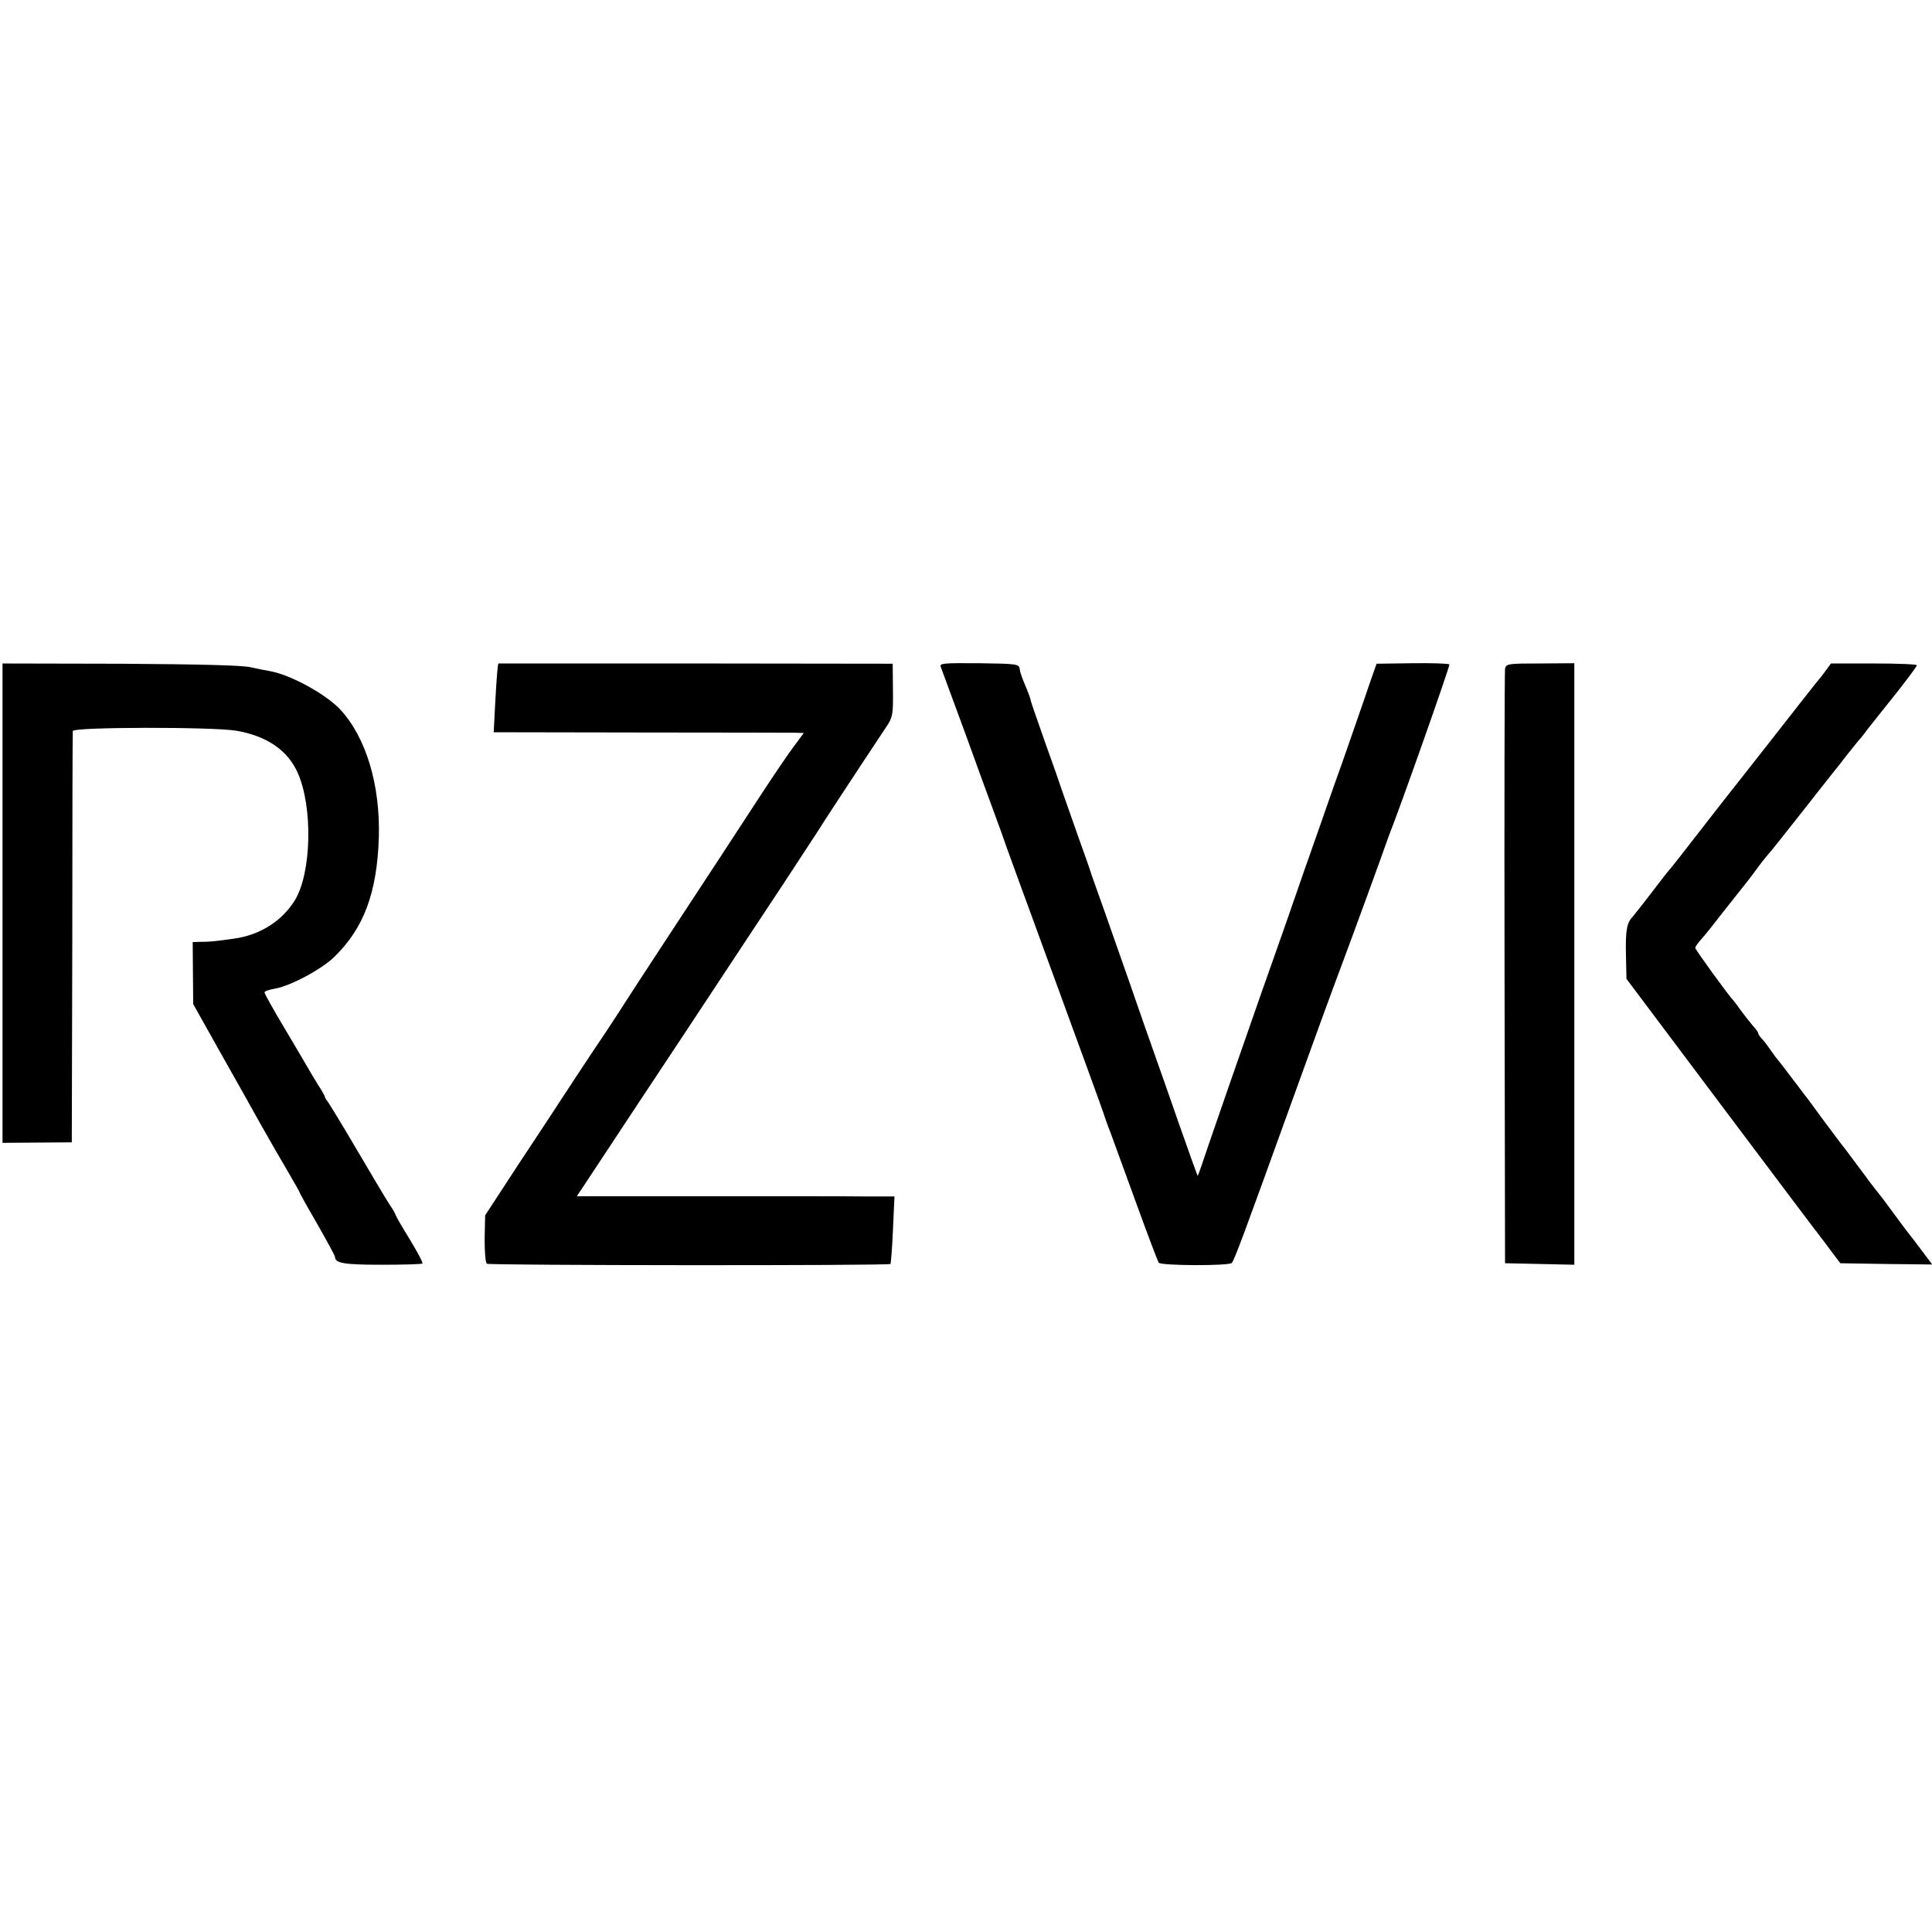
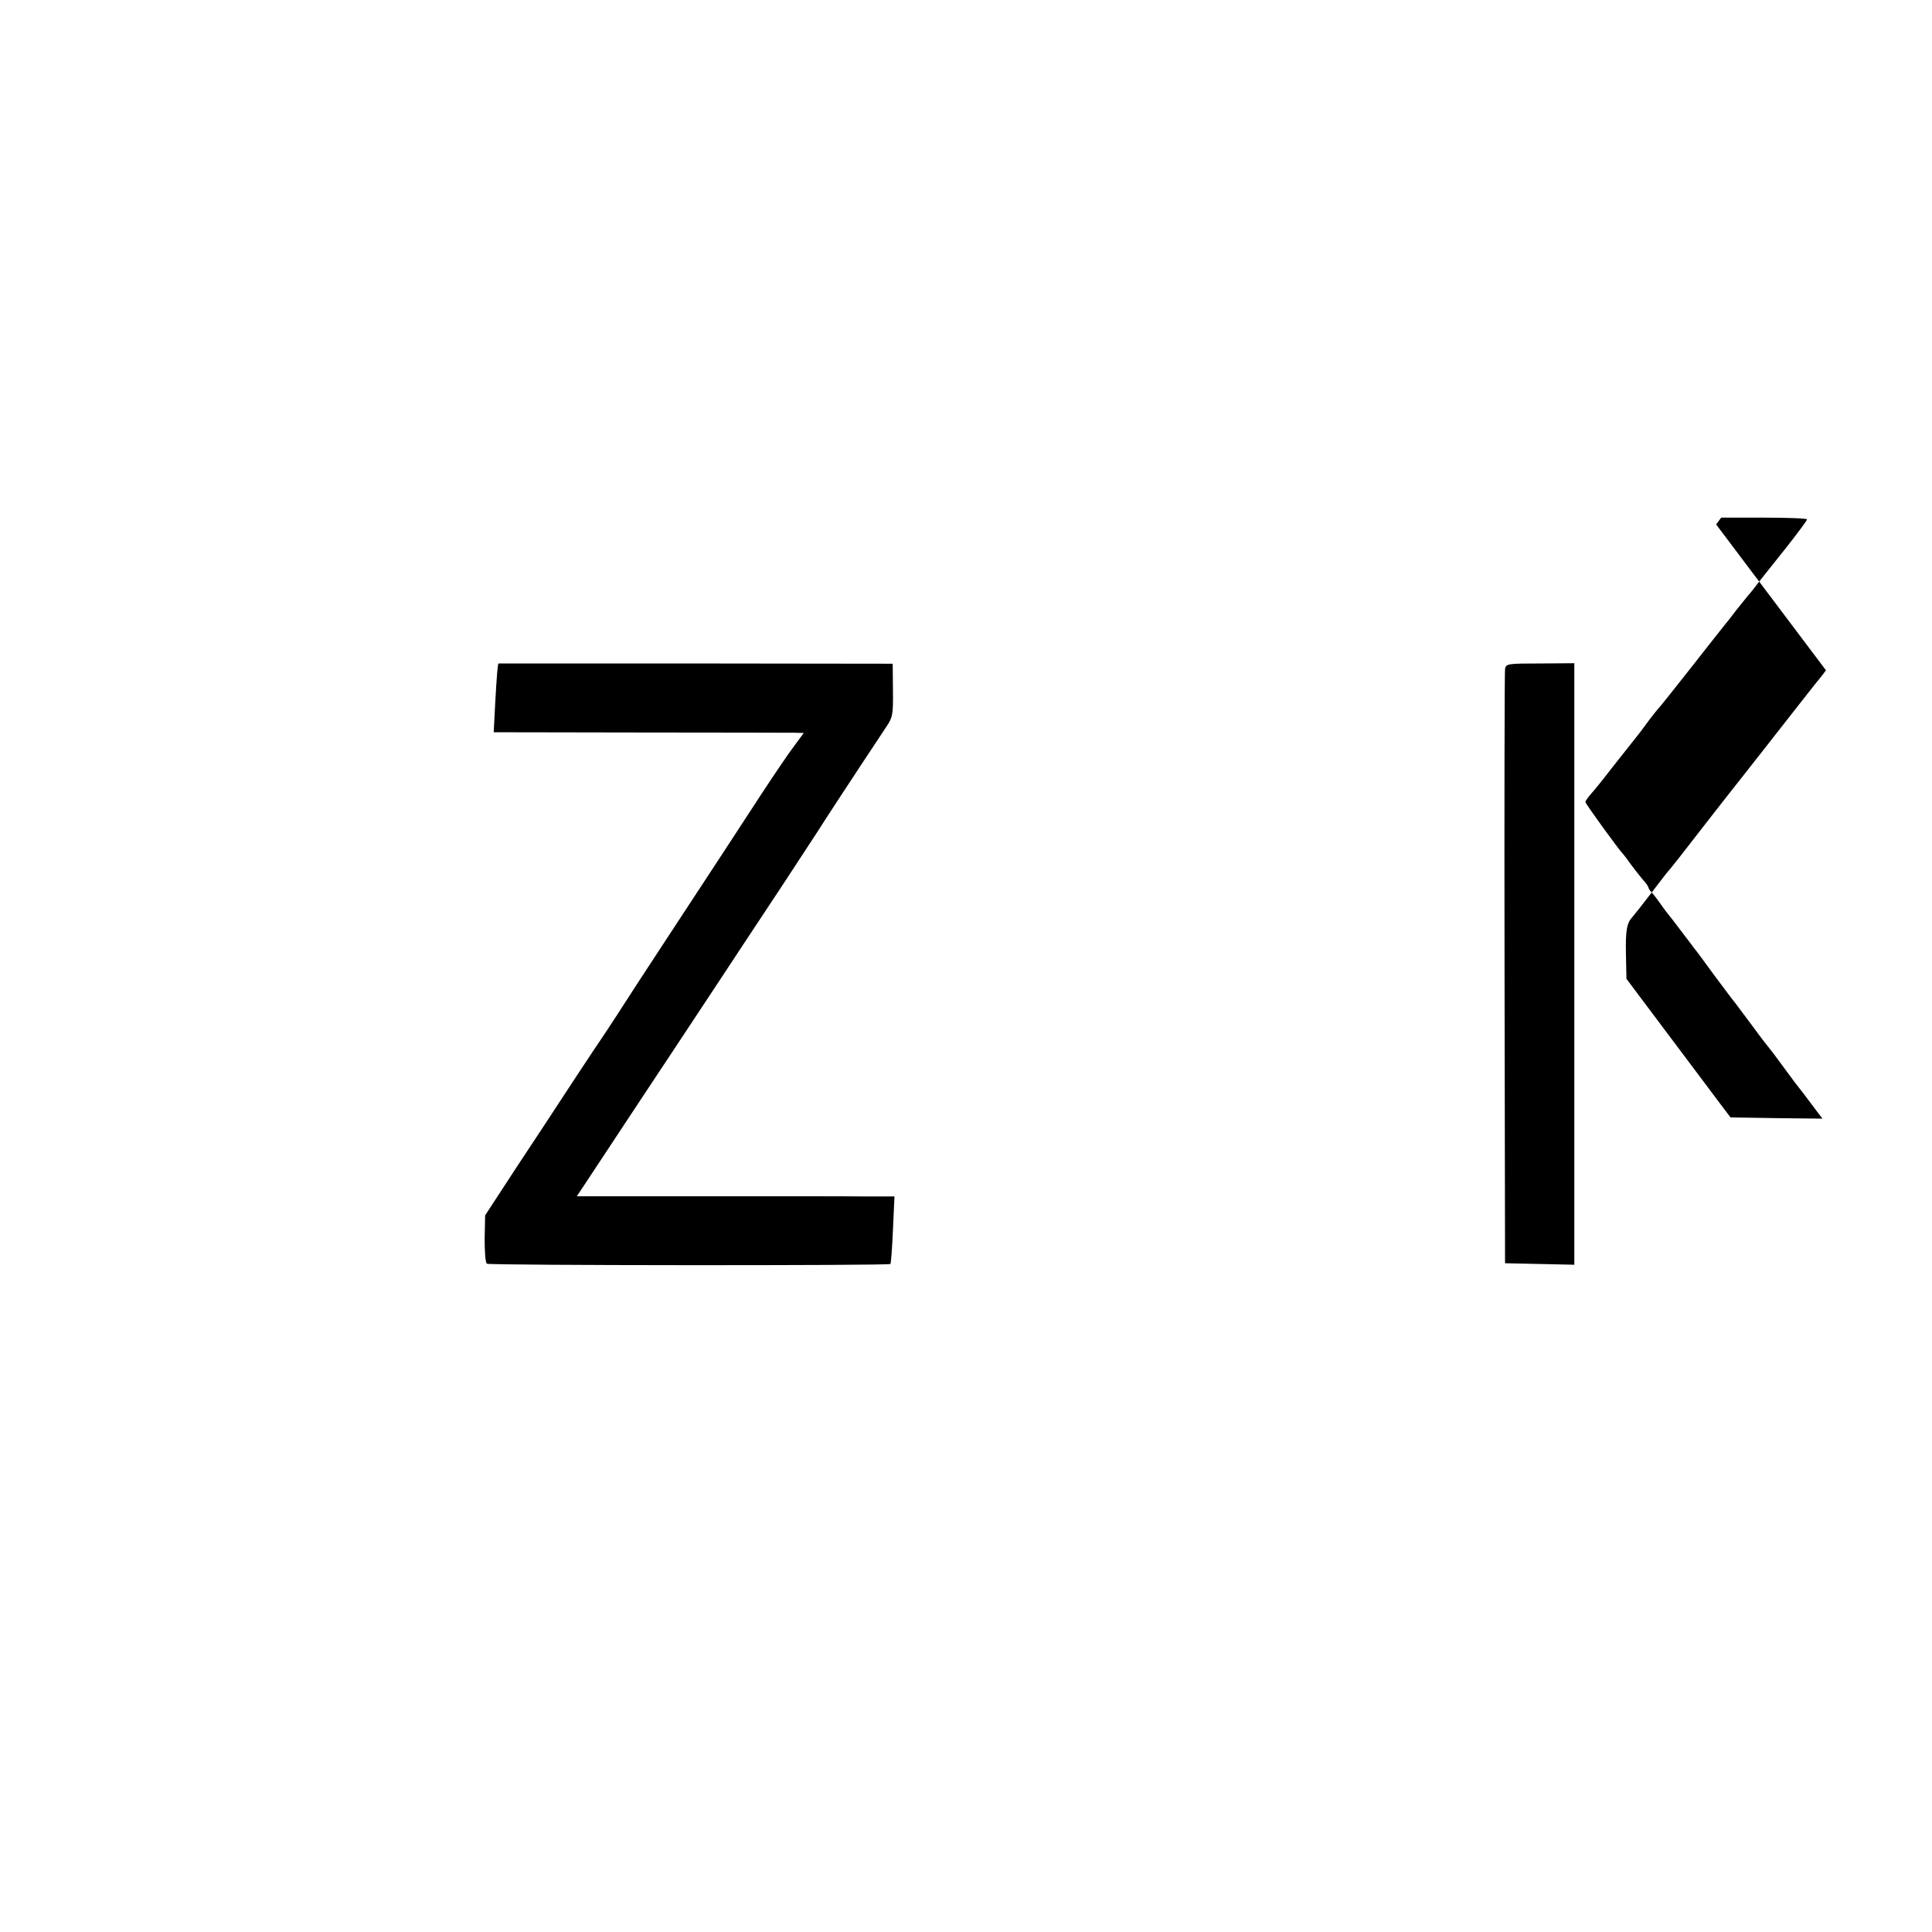
<svg xmlns="http://www.w3.org/2000/svg" version="1.0" width="767pt" height="767pt" viewBox="0 0 767 767" preserveAspectRatio="xMidYMid meet">
  <g transform="translate(0,767) scale(0.1,-0.1)" fill="#000000" stroke="none">
-     <path d="M10 4085 l0 -952 138 1 137 1 2 810 c0 446 1 816 2 823 1 16 554 17 650 1 120 -21 202 -77 242 -165 62 -136 56 -401 -11 -509 -50 -81 -138 -137 -239 -151 -76 -11 -97 -13 -131 -13 l-35 -1 1 -123 1 -123 98 -175 c54 -96 130 -230 168 -299 39 -69 90 -158 114 -198 24 -41 43 -75 43 -77 0 -2 31 -58 70 -125 38 -67 70 -125 70 -130 0 -25 36 -31 185 -31 86 0 159 2 162 5 3 3 -20 46 -51 97 -31 50 -56 94 -56 97 0 3 -11 22 -24 41 -13 20 -71 117 -129 216 -58 99 -111 185 -116 192 -6 7 -11 15 -11 18 0 3 -11 24 -26 46 -14 22 -33 55 -43 72 -10 18 -53 90 -95 161 -42 70 -76 132 -76 136 0 5 18 11 41 15 61 10 188 78 237 127 117 114 169 255 176 474 6 208 -51 397 -153 507 -58 62 -199 139 -281 153 -14 2 -47 9 -75 15 -33 8 -206 12 -517 14 l-468 1 0 -951z" />
    <path d="M1979 5036 c-3 -2 -7 -48 -13 -157 l-6 -116 583 -1 c320 0 597 -1 615 -1 l33 -1 -40 -54 c-22 -29 -78 -112 -124 -182 -87 -134 -215 -329 -402 -614 -60 -91 -134 -205 -166 -255 -32 -49 -63 -97 -69 -105 -6 -8 -57 -85 -113 -170 -56 -86 -158 -241 -227 -345 l-124 -190 -2 -93 c0 -52 3 -95 9 -99 11 -7 1595 -8 1602 -1 2 2 7 63 10 136 l6 132 -108 0 c-59 1 -343 1 -630 1 l-523 0 28 42 c15 23 112 170 216 327 104 157 244 368 311 470 67 102 185 280 261 395 76 116 141 215 144 220 4 8 146 225 269 410 25 37 27 48 26 145 l-1 105 -782 1 c-430 0 -783 0 -783 0z" />
-     <path d="M3735 5022 c11 -29 75 -204 102 -277 25 -70 78 -215 113 -310 10 -27 30 -81 43 -120 14 -38 41 -113 60 -165 19 -52 72 -196 117 -320 45 -124 112 -306 148 -405 36 -99 67 -184 68 -190 2 -5 12 -35 24 -65 11 -30 57 -156 102 -280 45 -124 85 -229 88 -233 10 -12 278 -13 290 -1 10 10 50 118 239 642 73 203 162 447 196 537 40 106 175 476 179 490 2 6 6 17 9 25 50 126 244 677 241 682 -3 4 -69 6 -147 5 l-142 -2 -23 -65 c-12 -36 -40 -117 -62 -180 -22 -63 -46 -133 -54 -155 -8 -22 -45 -125 -81 -230 -37 -104 -96 -273 -131 -375 -36 -102 -82 -234 -104 -295 -113 -323 -175 -502 -212 -610 -22 -66 -41 -121 -43 -123 -1 -1 -34 91 -74 205 -40 115 -85 244 -101 288 -16 44 -62 177 -103 295 -81 231 -125 356 -134 380 -3 8 -7 20 -9 25 -1 6 -25 75 -54 155 -28 80 -57 163 -65 185 -7 22 -36 105 -65 185 -28 80 -54 154 -57 165 -2 11 -9 31 -15 45 -23 55 -27 66 -30 85 -3 19 -12 20 -161 22 -144 1 -158 0 -152 -15z" />
    <path d="M5975 5015 c-2 -11 -3 -546 -2 -1190 l2 -1170 138 -3 137 -3 0 1194 0 1194 -135 -1 c-128 0 -136 -1 -140 -21z" />
-     <path d="M7249 5009 c-11 -16 -29 -38 -40 -51 -10 -13 -91 -115 -179 -228 -89 -113 -166 -212 -173 -220 -7 -8 -59 -76 -117 -150 -57 -74 -109 -140 -115 -146 -6 -6 -37 -47 -70 -90 -33 -43 -66 -85 -73 -93 -24 -25 -29 -54 -27 -152 l2 -95 379 -505 c208 -277 384 -511 391 -519 6 -8 27 -35 45 -60 l34 -45 182 -3 183 -2 -43 57 c-24 32 -45 60 -48 63 -3 3 -30 39 -60 80 -30 41 -57 77 -60 80 -3 3 -32 40 -64 84 -32 43 -64 86 -71 95 -8 9 -45 59 -84 111 -38 52 -73 100 -78 105 -4 6 -28 37 -53 70 -25 33 -47 62 -50 65 -3 3 -17 21 -30 40 -13 19 -30 41 -37 48 -7 7 -13 17 -13 20 0 4 -10 18 -23 32 -12 14 -33 41 -47 60 -13 19 -27 37 -30 40 -14 13 -150 200 -150 207 0 5 13 22 28 39 15 17 38 46 52 64 14 18 49 63 78 99 61 77 59 74 97 126 17 22 33 42 36 45 4 3 61 75 128 160 67 85 127 162 134 170 7 8 28 35 47 60 19 24 40 50 45 56 6 6 24 28 40 50 17 21 67 85 113 142 45 57 82 107 82 111 0 4 -77 7 -171 7 l-170 0 -20 -27z" />
+     <path d="M7249 5009 c-11 -16 -29 -38 -40 -51 -10 -13 -91 -115 -179 -228 -89 -113 -166 -212 -173 -220 -7 -8 -59 -76 -117 -150 -57 -74 -109 -140 -115 -146 -6 -6 -37 -47 -70 -90 -33 -43 -66 -85 -73 -93 -24 -25 -29 -54 -27 -152 l2 -95 379 -505 l34 -45 182 -3 183 -2 -43 57 c-24 32 -45 60 -48 63 -3 3 -30 39 -60 80 -30 41 -57 77 -60 80 -3 3 -32 40 -64 84 -32 43 -64 86 -71 95 -8 9 -45 59 -84 111 -38 52 -73 100 -78 105 -4 6 -28 37 -53 70 -25 33 -47 62 -50 65 -3 3 -17 21 -30 40 -13 19 -30 41 -37 48 -7 7 -13 17 -13 20 0 4 -10 18 -23 32 -12 14 -33 41 -47 60 -13 19 -27 37 -30 40 -14 13 -150 200 -150 207 0 5 13 22 28 39 15 17 38 46 52 64 14 18 49 63 78 99 61 77 59 74 97 126 17 22 33 42 36 45 4 3 61 75 128 160 67 85 127 162 134 170 7 8 28 35 47 60 19 24 40 50 45 56 6 6 24 28 40 50 17 21 67 85 113 142 45 57 82 107 82 111 0 4 -77 7 -171 7 l-170 0 -20 -27z" />
  </g>
</svg>